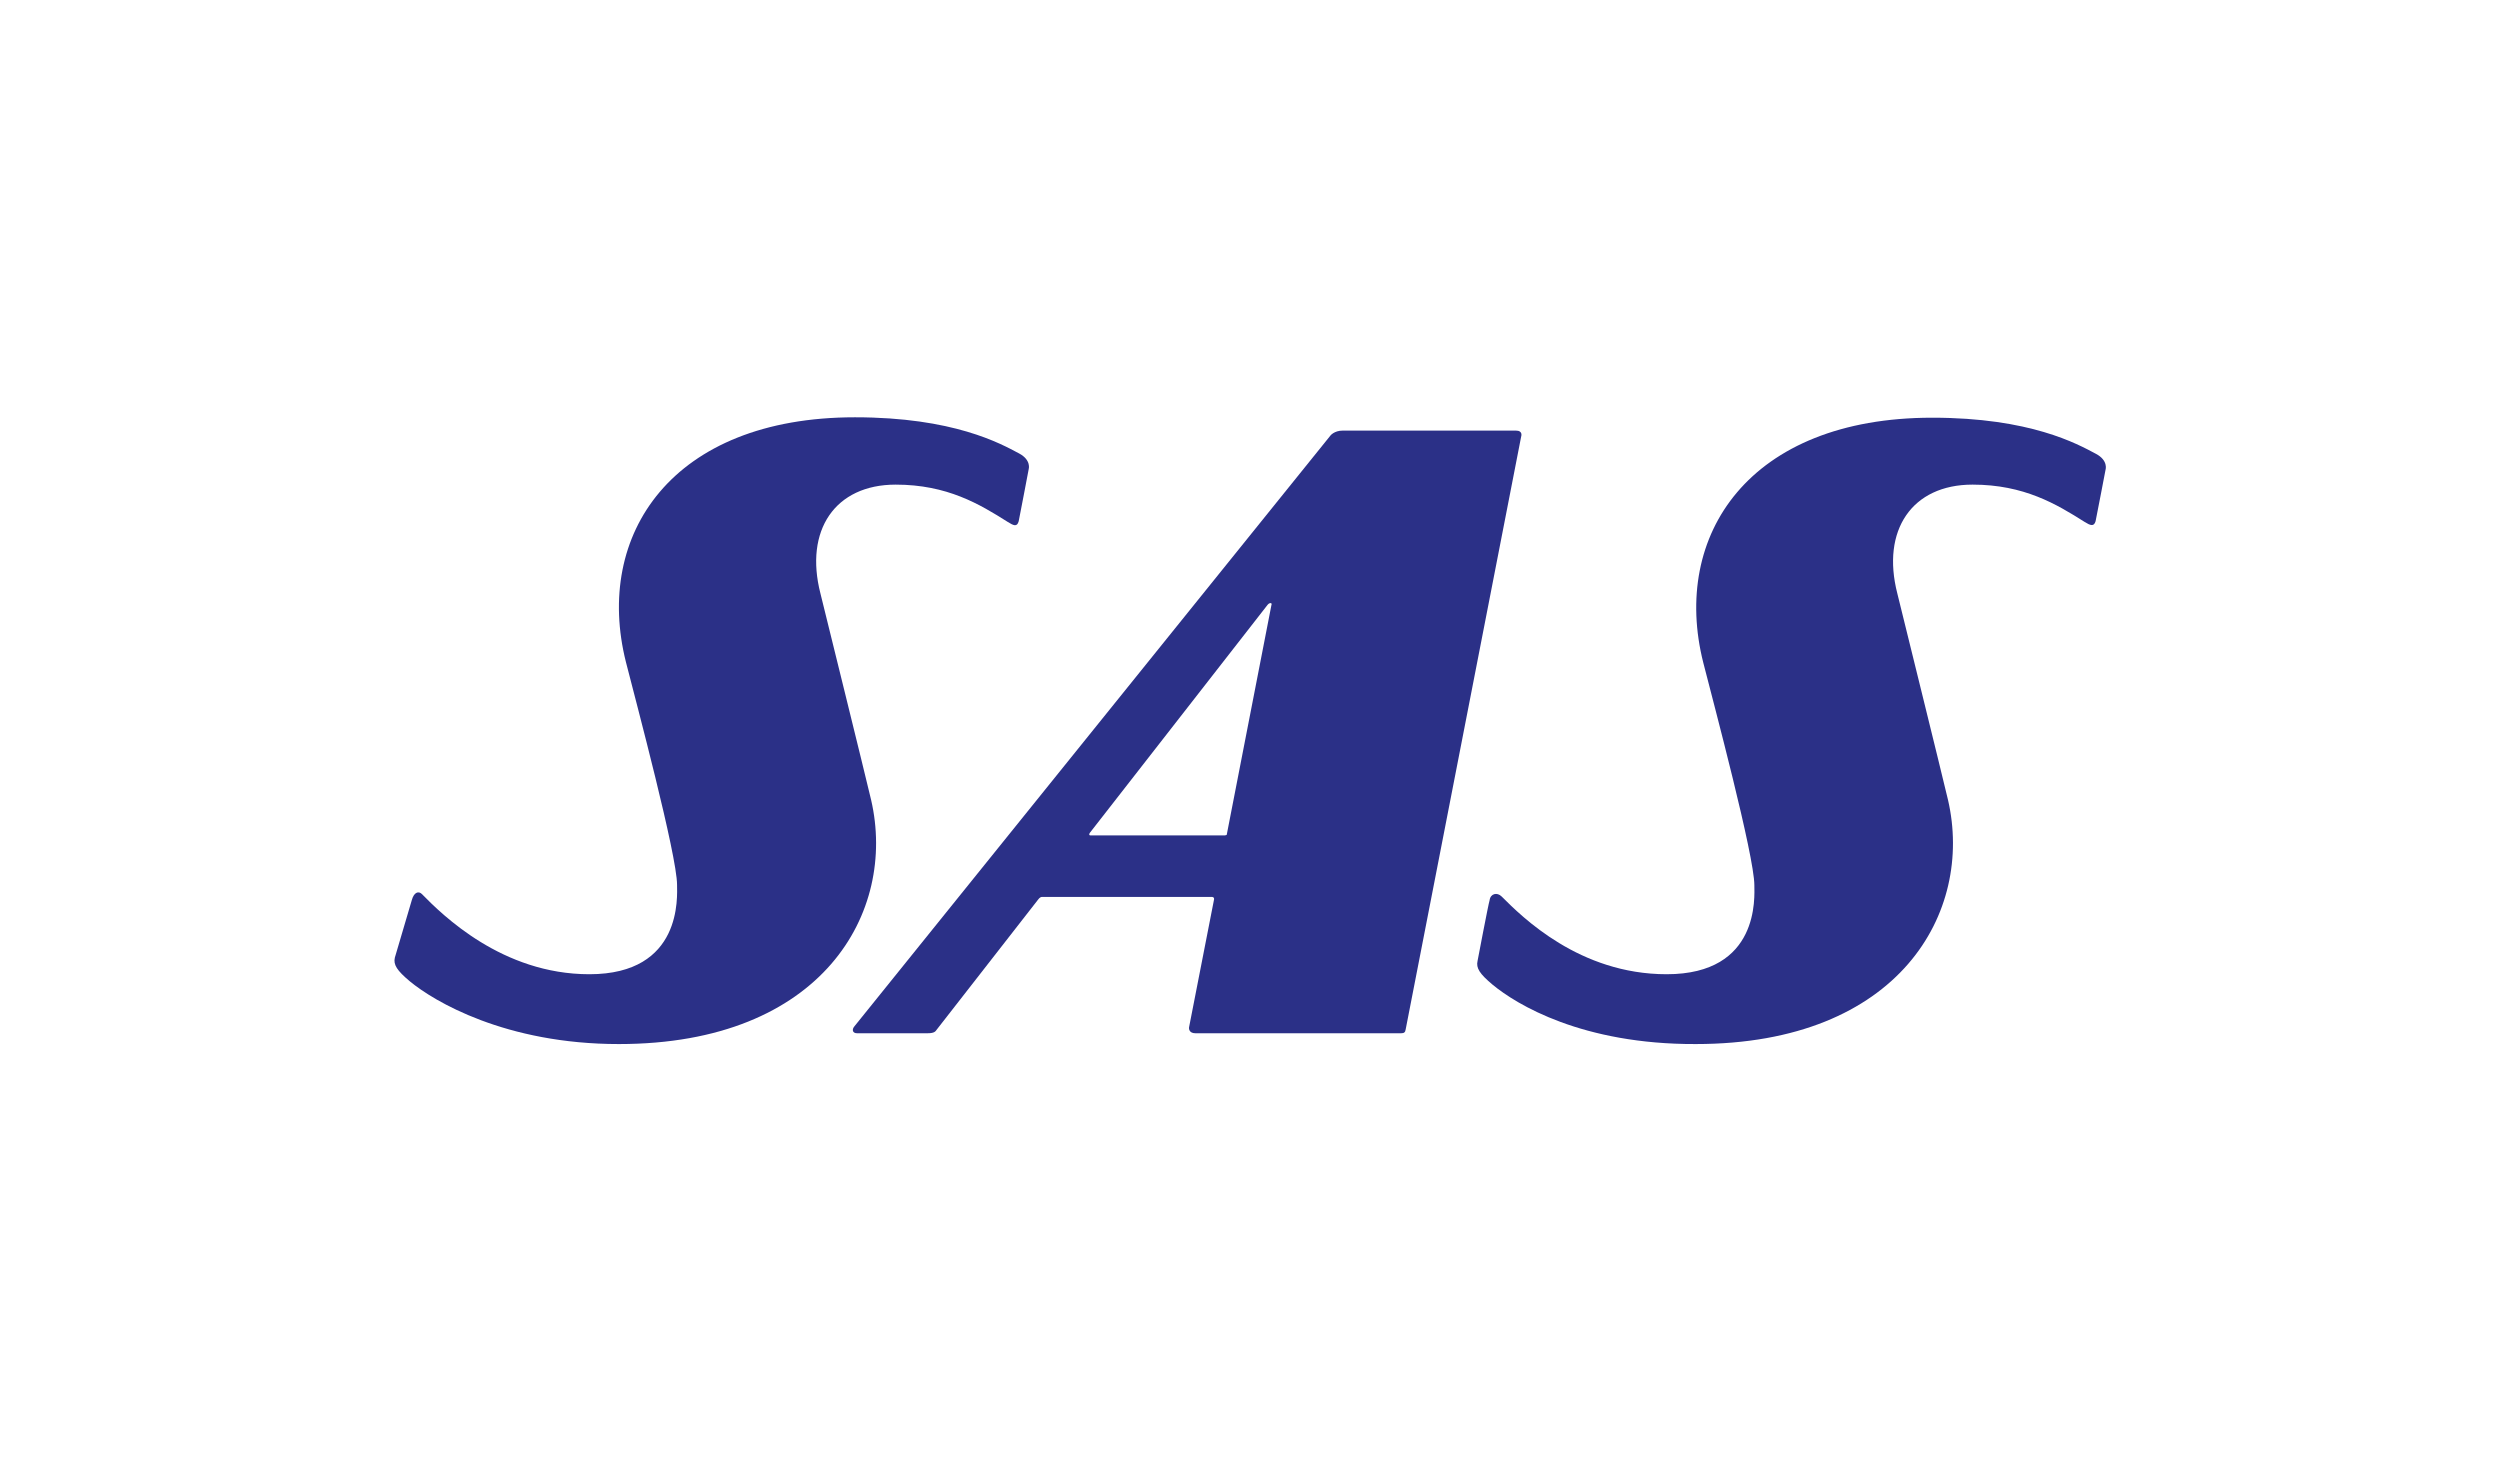
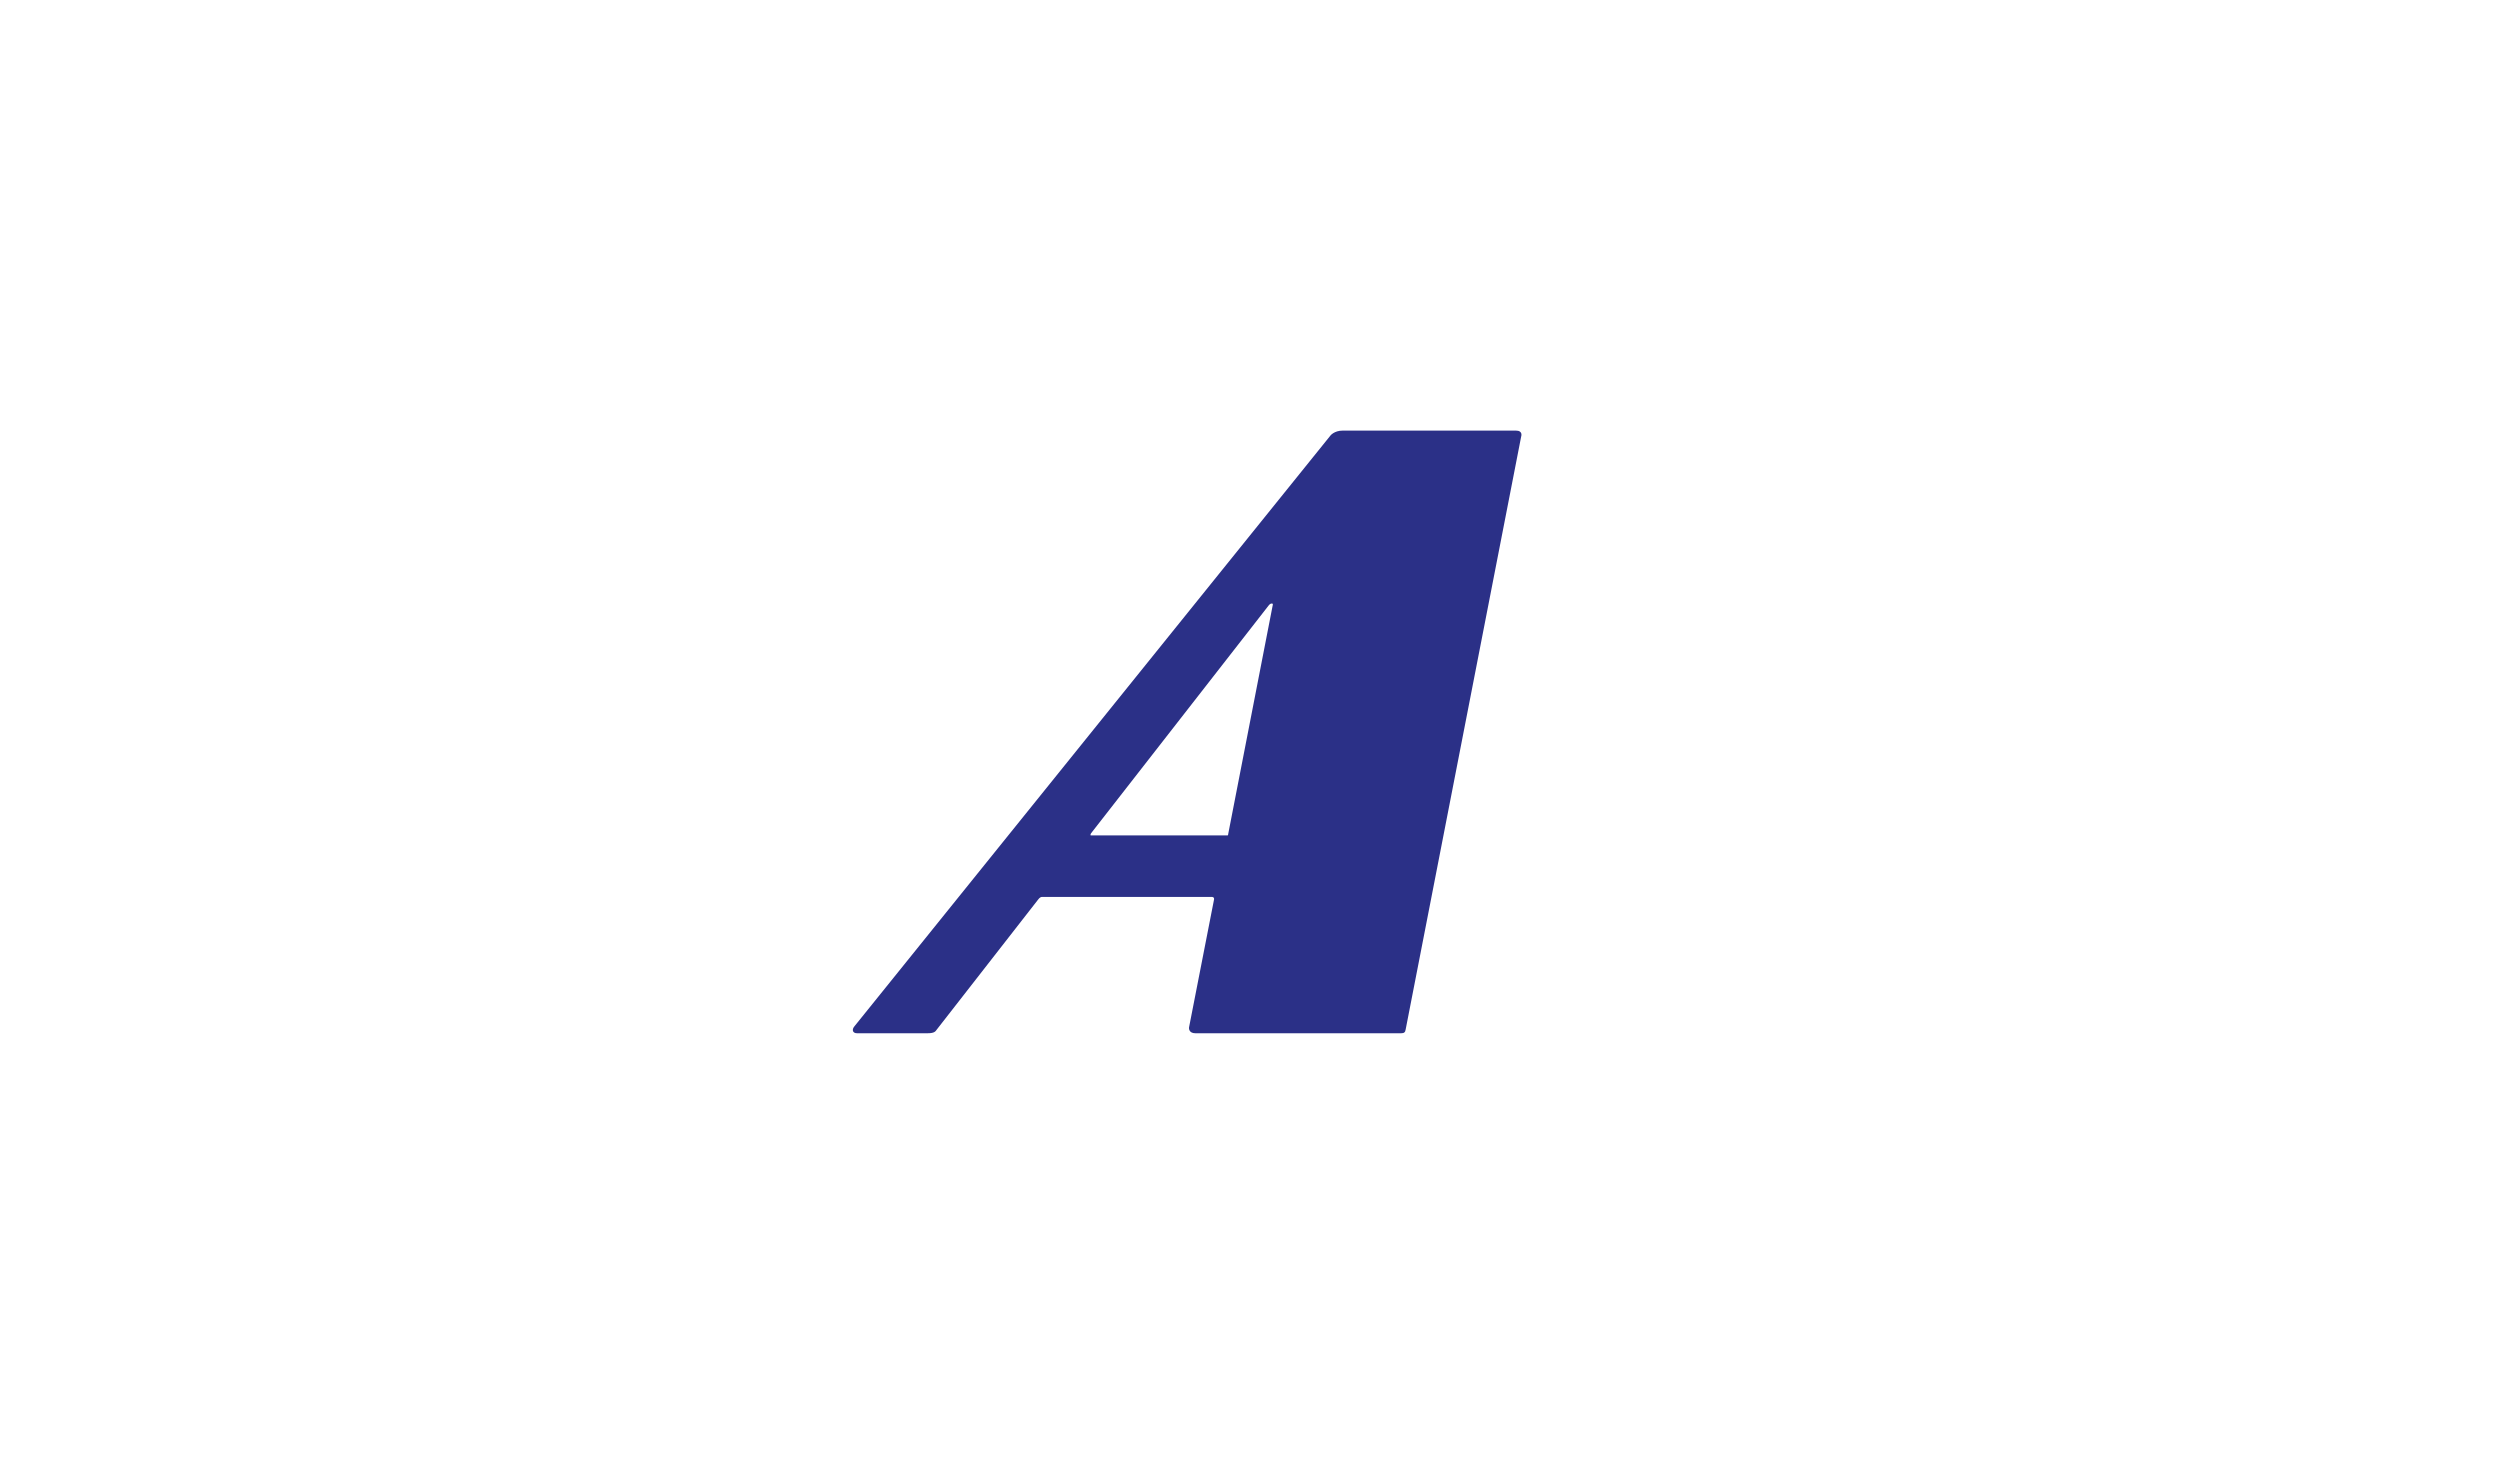
<svg xmlns="http://www.w3.org/2000/svg" version="1.1" id="Layer_1" x="0px" y="0px" viewBox="0 0 601.5 351.6" style="enable-background:new 0 0 601.5 351.6;" xml:space="preserve">
  <style type="text/css">
	.st0{fill-rule:evenodd;clip-rule:evenodd;fill:#2B3087;}
</style>
  <g>
-     <path class="st0" d="M364.7,103.6c-16.3,0-38.6,0-41.6,0c-2.1,0-3,1.2-3,1.2L205.6,246.9c-0.7,0.8-0.5,1.7,0.6,1.7   c2.6,0,13.2,0,17,0c1.7,0,1.9-0.5,2.2-0.9l24.4-31.3c0,0,0.4-0.6,0.9-0.6c0.4,0,40.9,0,40.9,0s0.6,0,0.5,0.6   c-0.1,0.6-6,30.7-6,30.7c-0.1,0.4,0,1.5,1.5,1.5c5.3,0,43.8,0,49.5,0c0.7,0,1-0.2,1.1-0.9L366,105C366,105,366.5,103.6,364.7,103.6   L364.7,103.6L364.7,103.6L364.7,103.6z M294.6,201h-32.2c0,0-0.2,0-0.3-0.1c-0.1-0.2,0.1-0.5,0.1-0.5l42.8-54.9   c0,0,0.3-0.4,0.7-0.4s0.2,0.5,0.2,0.5l-10.7,55c0,0,0,0.2-0.1,0.3C294.9,201,294.6,201,294.6,201L294.6,201L294.6,201z" />
-     <path class="st0" d="M95,230.4c-0.4,1.7,0.5,3.1,3.6,5.7c5.8,4.8,23,15.1,50.3,15.1c49.1,0,66.9-31.8,60.7-58.7   c-1.7-7.2-10.9-44.4-12.2-49.7c-3.9-15.2,3.5-26.2,18.1-26.2c12.4,0,20.2,4.7,27,9c1.3,0.8,2.2,1.3,2.6-0.2   c0.2-0.9,2.4-12.5,2.4-12.5s0.7-2.2-2.3-3.8c-4.5-2.4-15.8-8.7-39.5-8.7c-44.1,0-62.8,28.3-55.1,58.9c2.5,9.8,12.3,46.5,12.3,53.6   c0,2.7,1.4,21.5-21.1,21.5c-21,0-35.4-14.3-40.3-19.3c-0.8-0.8-1.9-0.4-2.4,1.4C98.8,217.5,95,230.4,95,230.4L95,230.4L95,230.4z" />
-     <path class="st0" d="M355.5,231.2c-0.4,1.7,0.5,3.1,3.6,5.7c5.8,4.8,21.6,14.4,48.9,14.3c49.1,0,66.9-31.8,60.7-58.7   c-1.7-7.2-10.9-44.4-12.2-49.7c-3.9-15.2,3.5-26.2,18.1-26.2c12.4,0,20.2,4.7,27,9c1.3,0.8,2.2,1.2,2.6-0.2   c0.2-0.9,2.4-12.4,2.4-12.4s0.7-2.2-2.3-3.8c-4.5-2.4-15.8-8.7-39.4-8.7c-44.1,0-62.8,28.3-55.1,58.9c2.5,9.8,12.3,46.5,12.3,53.6   c0,2.7,1.4,21.4-21.1,21.4c-21,0-34.8-13.8-39.7-18.7c-1.1-1.1-2.7-0.7-2.9,0.9C358.1,217.5,355.5,231.2,355.5,231.2L355.5,231.2   L355.5,231.2z" />
+     <path class="st0" d="M364.7,103.6c-16.3,0-38.6,0-41.6,0c-2.1,0-3,1.2-3,1.2L205.6,246.9c-0.7,0.8-0.5,1.7,0.6,1.7   c2.6,0,13.2,0,17,0c1.7,0,1.9-0.5,2.2-0.9l24.4-31.3c0,0,0.4-0.6,0.9-0.6c0.4,0,40.9,0,40.9,0s0.6,0,0.5,0.6   c-0.1,0.6-6,30.7-6,30.7c-0.1,0.4,0,1.5,1.5,1.5c5.3,0,43.8,0,49.5,0c0.7,0,1-0.2,1.1-0.9L366,105C366,105,366.5,103.6,364.7,103.6   L364.7,103.6L364.7,103.6L364.7,103.6z M294.6,201h-32.2c-0.1-0.2,0.1-0.5,0.1-0.5l42.8-54.9   c0,0,0.3-0.4,0.7-0.4s0.2,0.5,0.2,0.5l-10.7,55c0,0,0,0.2-0.1,0.3C294.9,201,294.6,201,294.6,201L294.6,201L294.6,201z" />
  </g>
</svg>